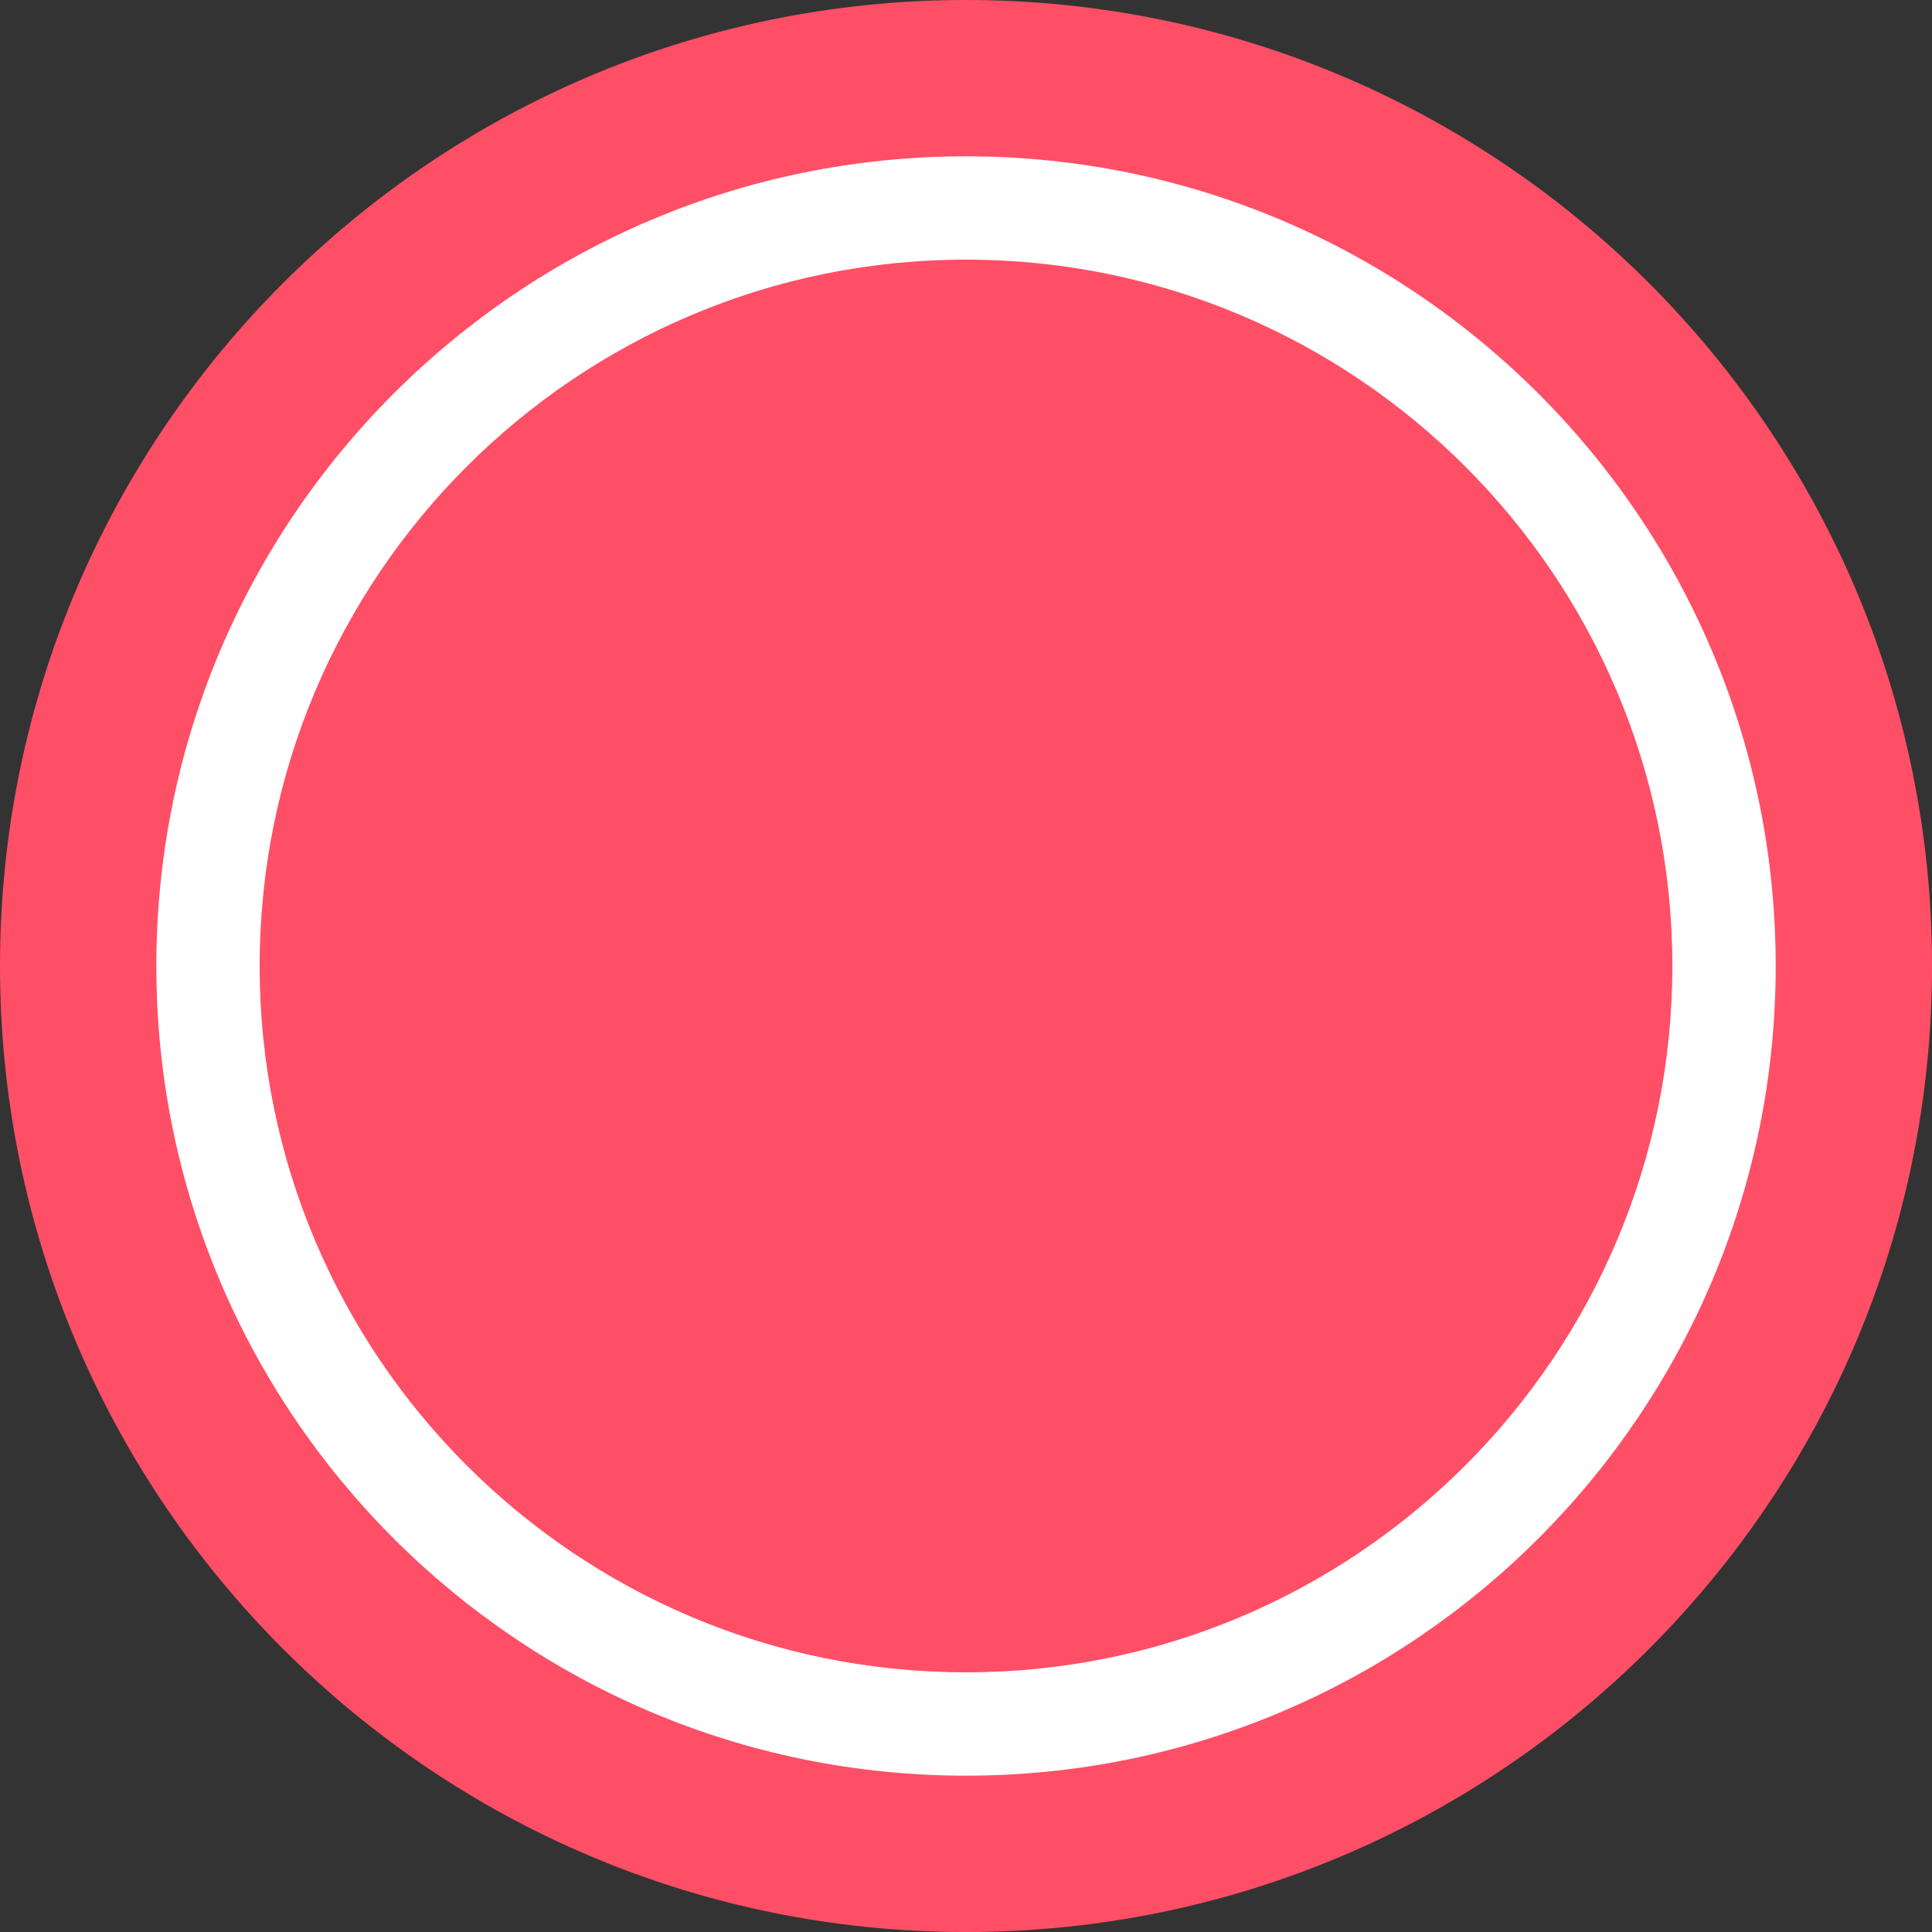
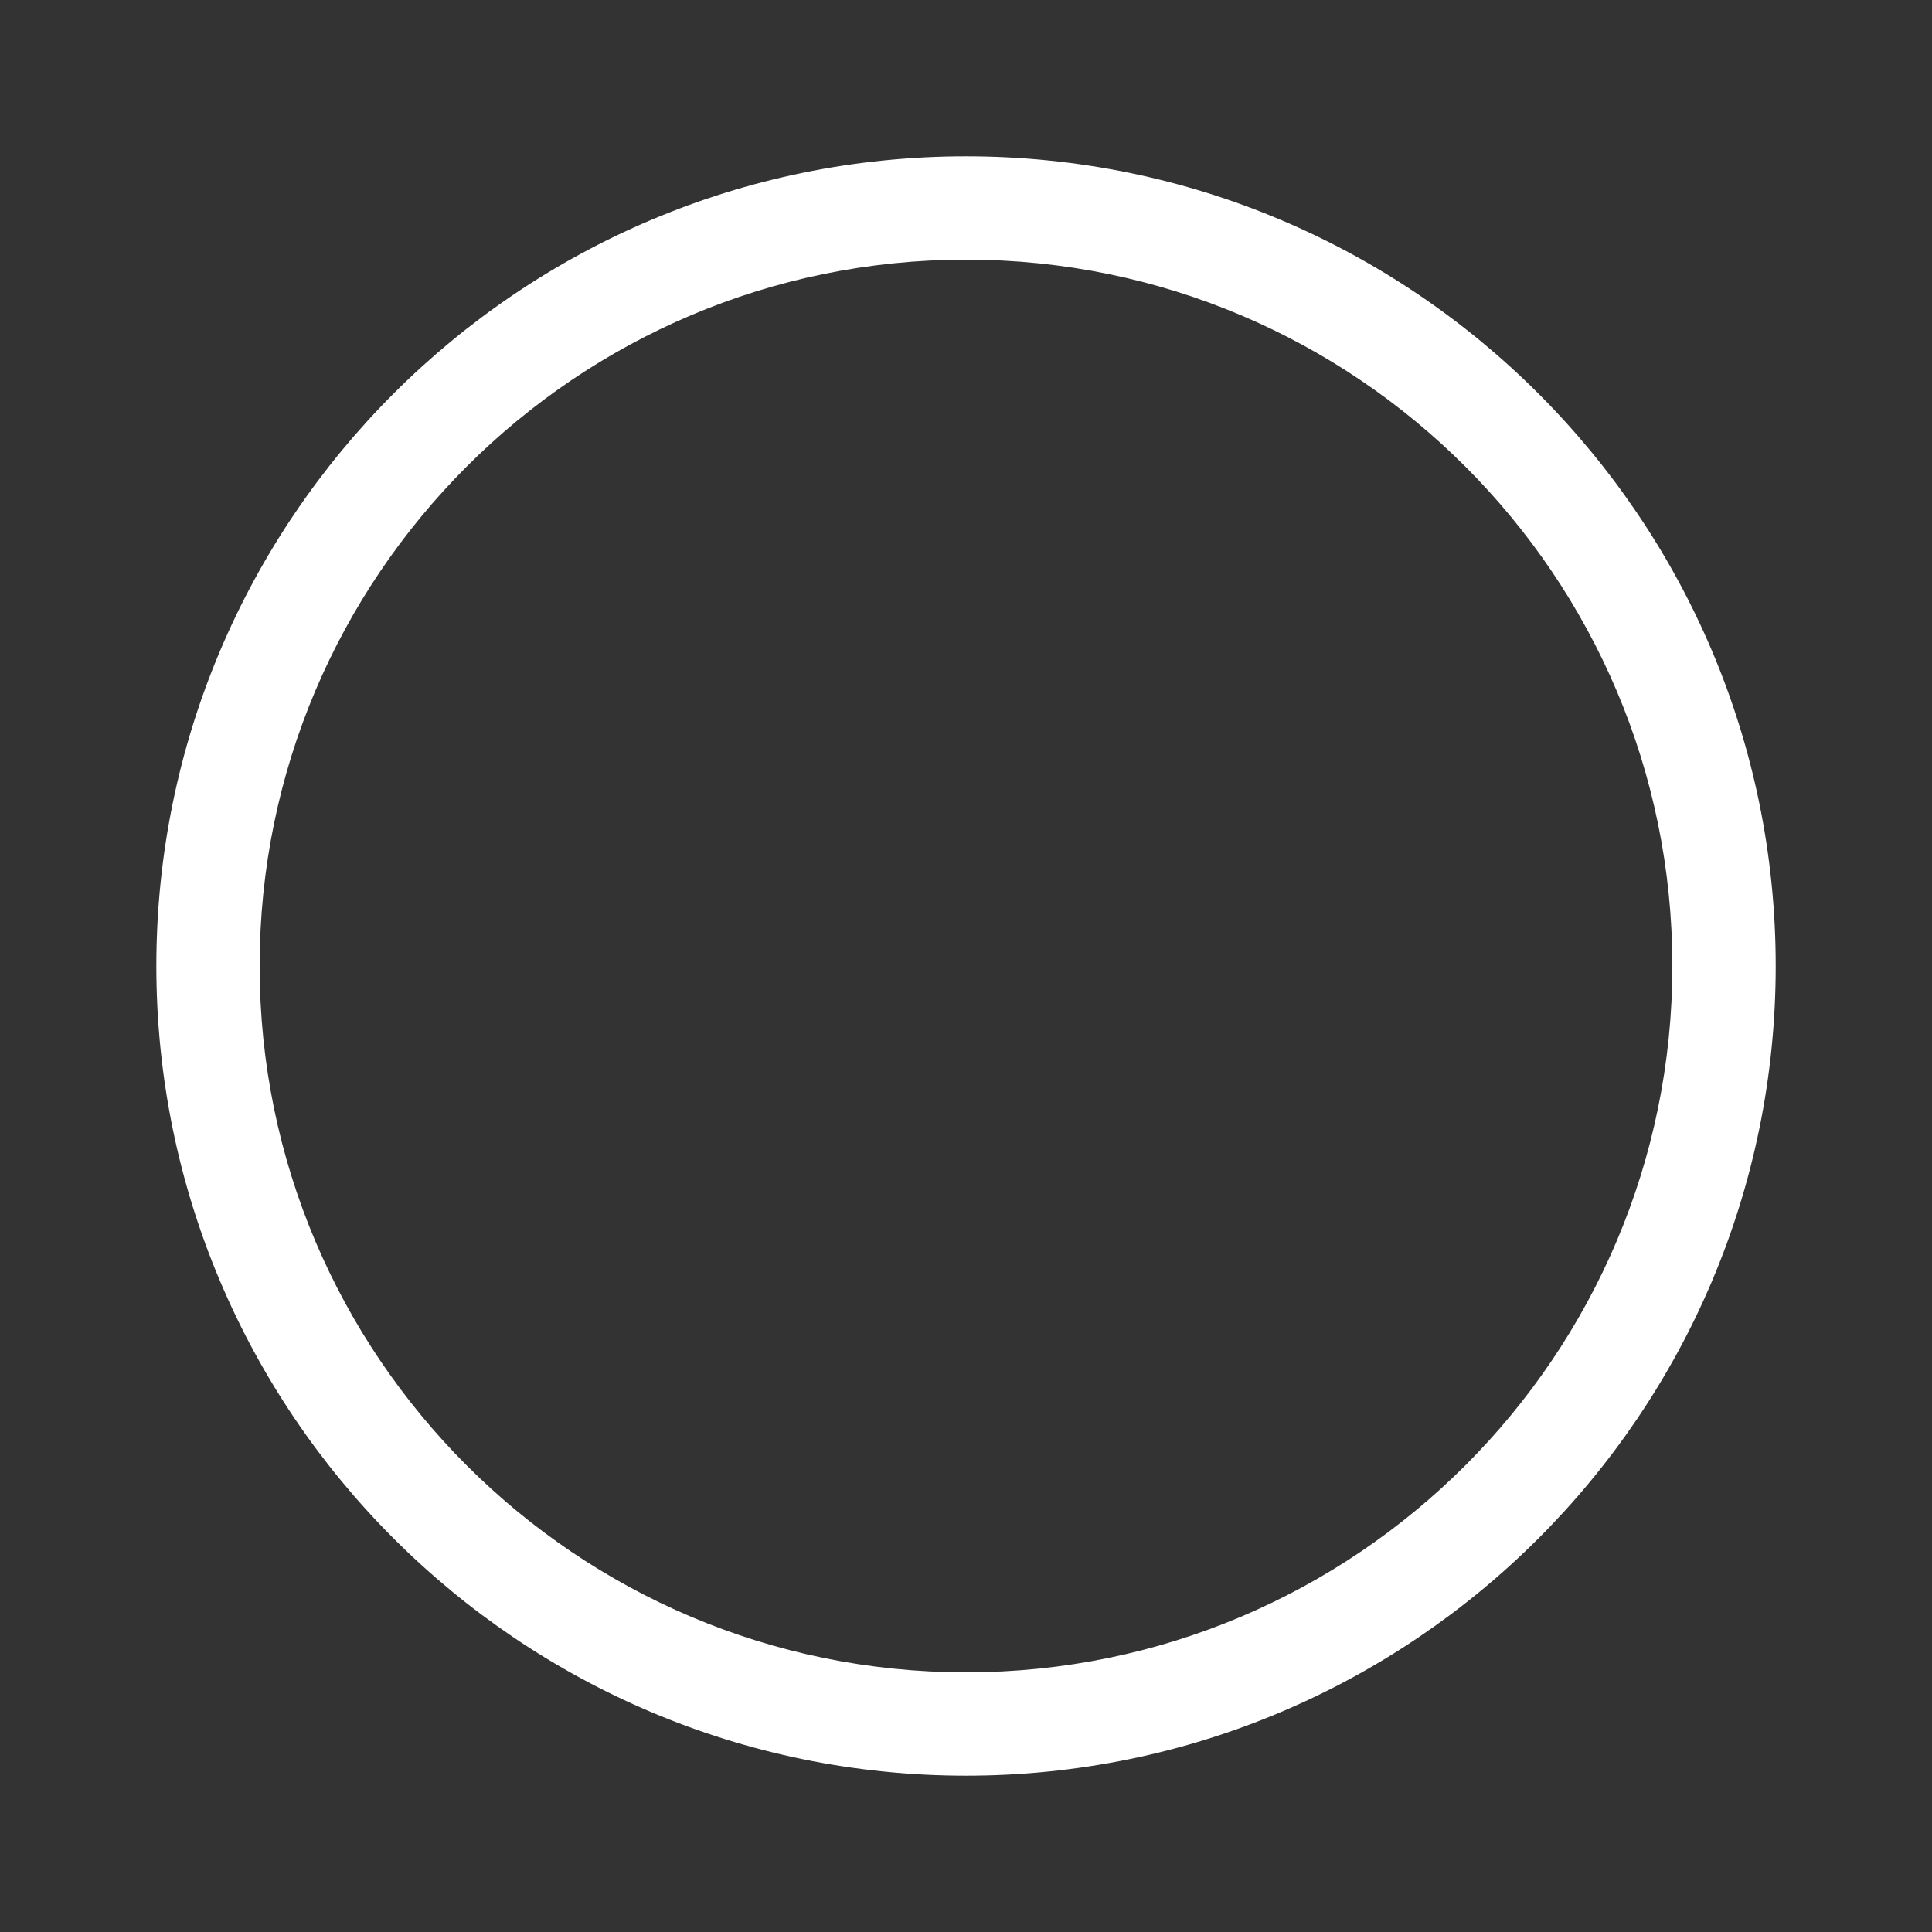
<svg xmlns="http://www.w3.org/2000/svg" id="Layer_2" viewBox="0 0 735.85 735.85">
  <rect x="0" y="0" width="735.85" height="735.85" fill="#333333" stroke="none" />
  <defs>
    <style>.cls-1{fill:#ff4f66;}.cls-1,.cls-2{fill-rule:evenodd;stroke-width:0px;}.cls-2{fill:#fff;}</style>
  </defs>
  <g id="Layer_1-2">
-     <path class="cls-1" d="M367.93,0c203.07,0,367.93,164.86,367.93,367.93s-164.86,367.93-367.93,367.93S0,570.99,0,367.93,164.86,0,367.93,0h0Z" />
    <path class="cls-2" d="M367.93,59.54c-170.2,0-308.38,138.18-308.38,308.39s138.18,308.38,308.38,308.38,308.39-138.18,308.39-308.38S538.13,59.54,367.93,59.54h0ZM367.93,98.89c148.48,0,269.03,120.55,269.03,269.03s-120.55,269.03-269.03,269.03S98.89,516.41,98.89,367.93,219.44,98.89,367.93,98.89h0Z" />
  </g>
</svg>